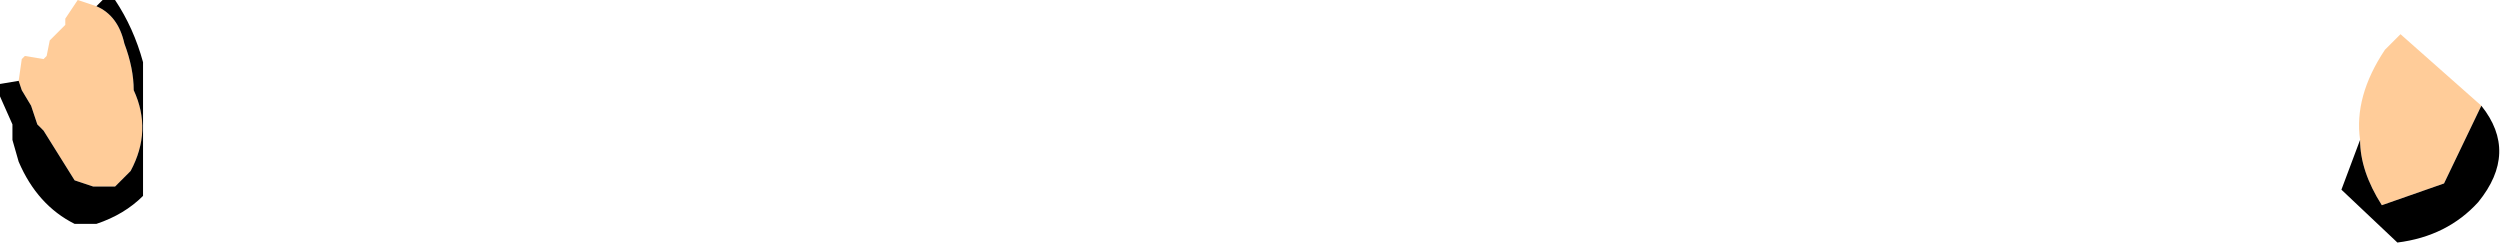
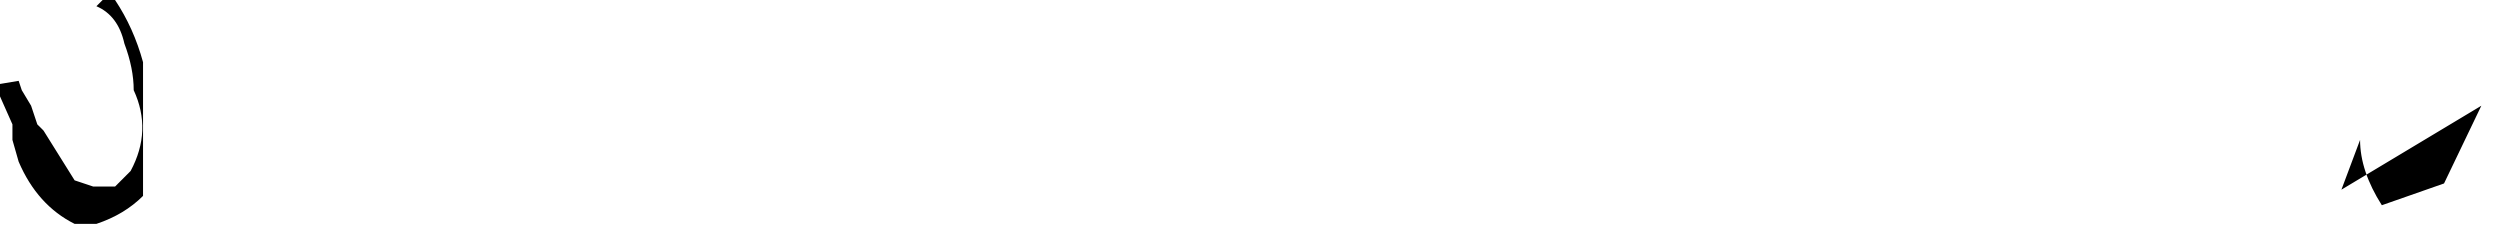
<svg xmlns="http://www.w3.org/2000/svg" height="3.9px" width="40.2px">
  <g transform="matrix(1.0, 0.0, 0.0, 1.0, 20.45, -35.9)">
-     <path d="M17.5 38.15 Q17.4 37.45 17.9 36.7 L17.95 36.65 18.15 36.45 19.45 37.6 18.85 38.85 17.85 39.2 Q17.5 38.65 17.5 38.15 M-20.15 37.2 L-20.1 36.85 -20.05 36.8 -19.75 36.85 -19.7 36.8 -19.65 36.55 -19.4 36.3 -19.4 36.2 -19.2 35.9 -18.9 36.0 Q-18.55 36.15 -18.45 36.6 -18.3 37.0 -18.3 37.35 -18.0 38.0 -18.35 38.65 L-18.6 38.9 -18.95 38.9 -19.25 38.8 -19.75 38.0 -19.8 37.95 -19.85 37.9 -19.95 37.6 -20.1 37.35 -20.15 37.2" fill="#ffcc99" fill-rule="evenodd" stroke="none" />
-     <path d="M19.45 37.6 Q20.05 38.35 19.4 39.15 18.9 39.7 18.1 39.8 L17.2 38.95 17.5 38.15 Q17.5 38.65 17.85 39.2 L18.85 38.85 19.45 37.6 M-18.9 36.0 L-18.8 35.9 -18.6 35.9 Q-18.3 36.35 -18.15 36.9 L-18.15 39.05 Q-18.45 39.35 -18.9 39.5 L-19.25 39.5 Q-19.85 39.2 -20.15 38.5 L-20.25 38.15 -20.25 37.9 -20.45 37.45 -20.45 37.25 -20.15 37.2 -20.1 37.35 -19.95 37.6 -19.85 37.9 -19.8 37.95 -19.75 38.0 -19.25 38.8 -18.95 38.9 -18.6 38.9 -18.35 38.65 Q-18.0 38.0 -18.3 37.35 -18.3 37.0 -18.45 36.6 -18.55 36.15 -18.9 36.0" fill="#000000" fill-rule="evenodd" stroke="none" />
+     <path d="M19.45 37.6 L17.2 38.95 17.5 38.15 Q17.5 38.65 17.85 39.2 L18.85 38.85 19.45 37.6 M-18.9 36.0 L-18.8 35.9 -18.6 35.9 Q-18.3 36.35 -18.15 36.9 L-18.15 39.05 Q-18.45 39.35 -18.9 39.5 L-19.25 39.5 Q-19.85 39.2 -20.15 38.5 L-20.25 38.15 -20.25 37.9 -20.45 37.45 -20.45 37.25 -20.15 37.2 -20.1 37.35 -19.95 37.6 -19.85 37.9 -19.8 37.95 -19.75 38.0 -19.25 38.8 -18.95 38.9 -18.6 38.9 -18.35 38.65 Q-18.0 38.0 -18.3 37.35 -18.3 37.0 -18.45 36.6 -18.55 36.15 -18.9 36.0" fill="#000000" fill-rule="evenodd" stroke="none" />
  </g>
</svg>